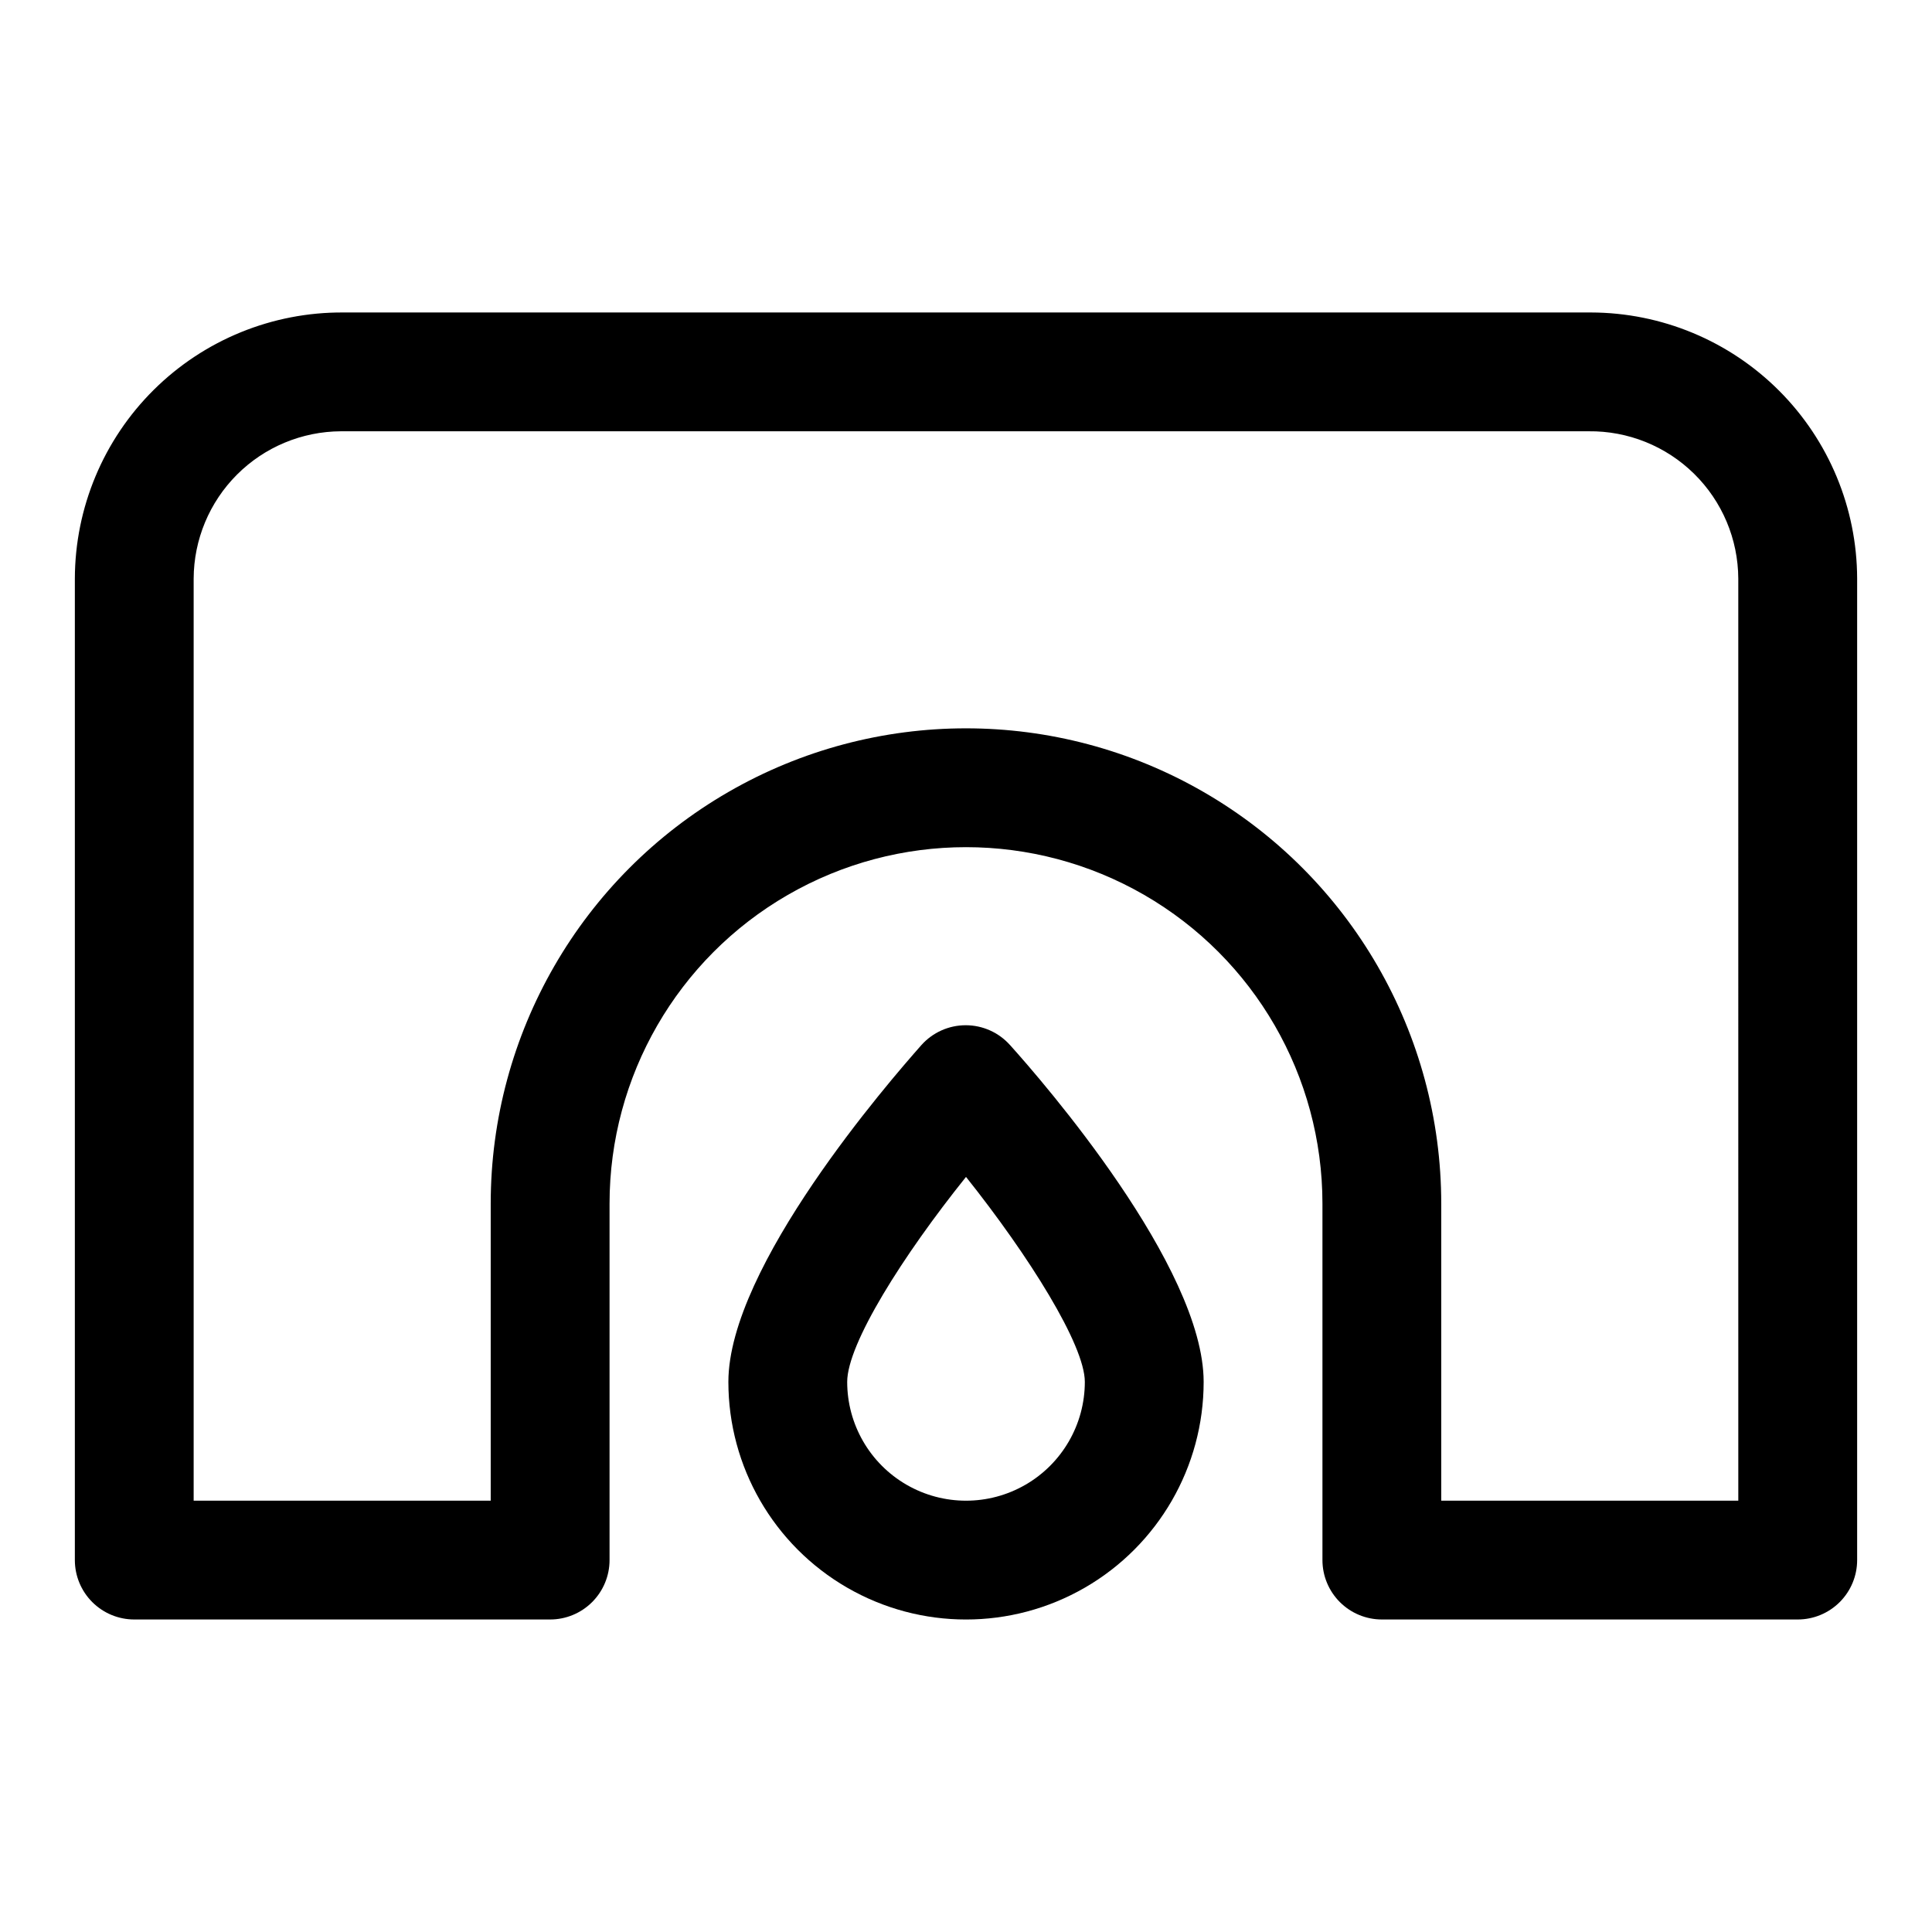
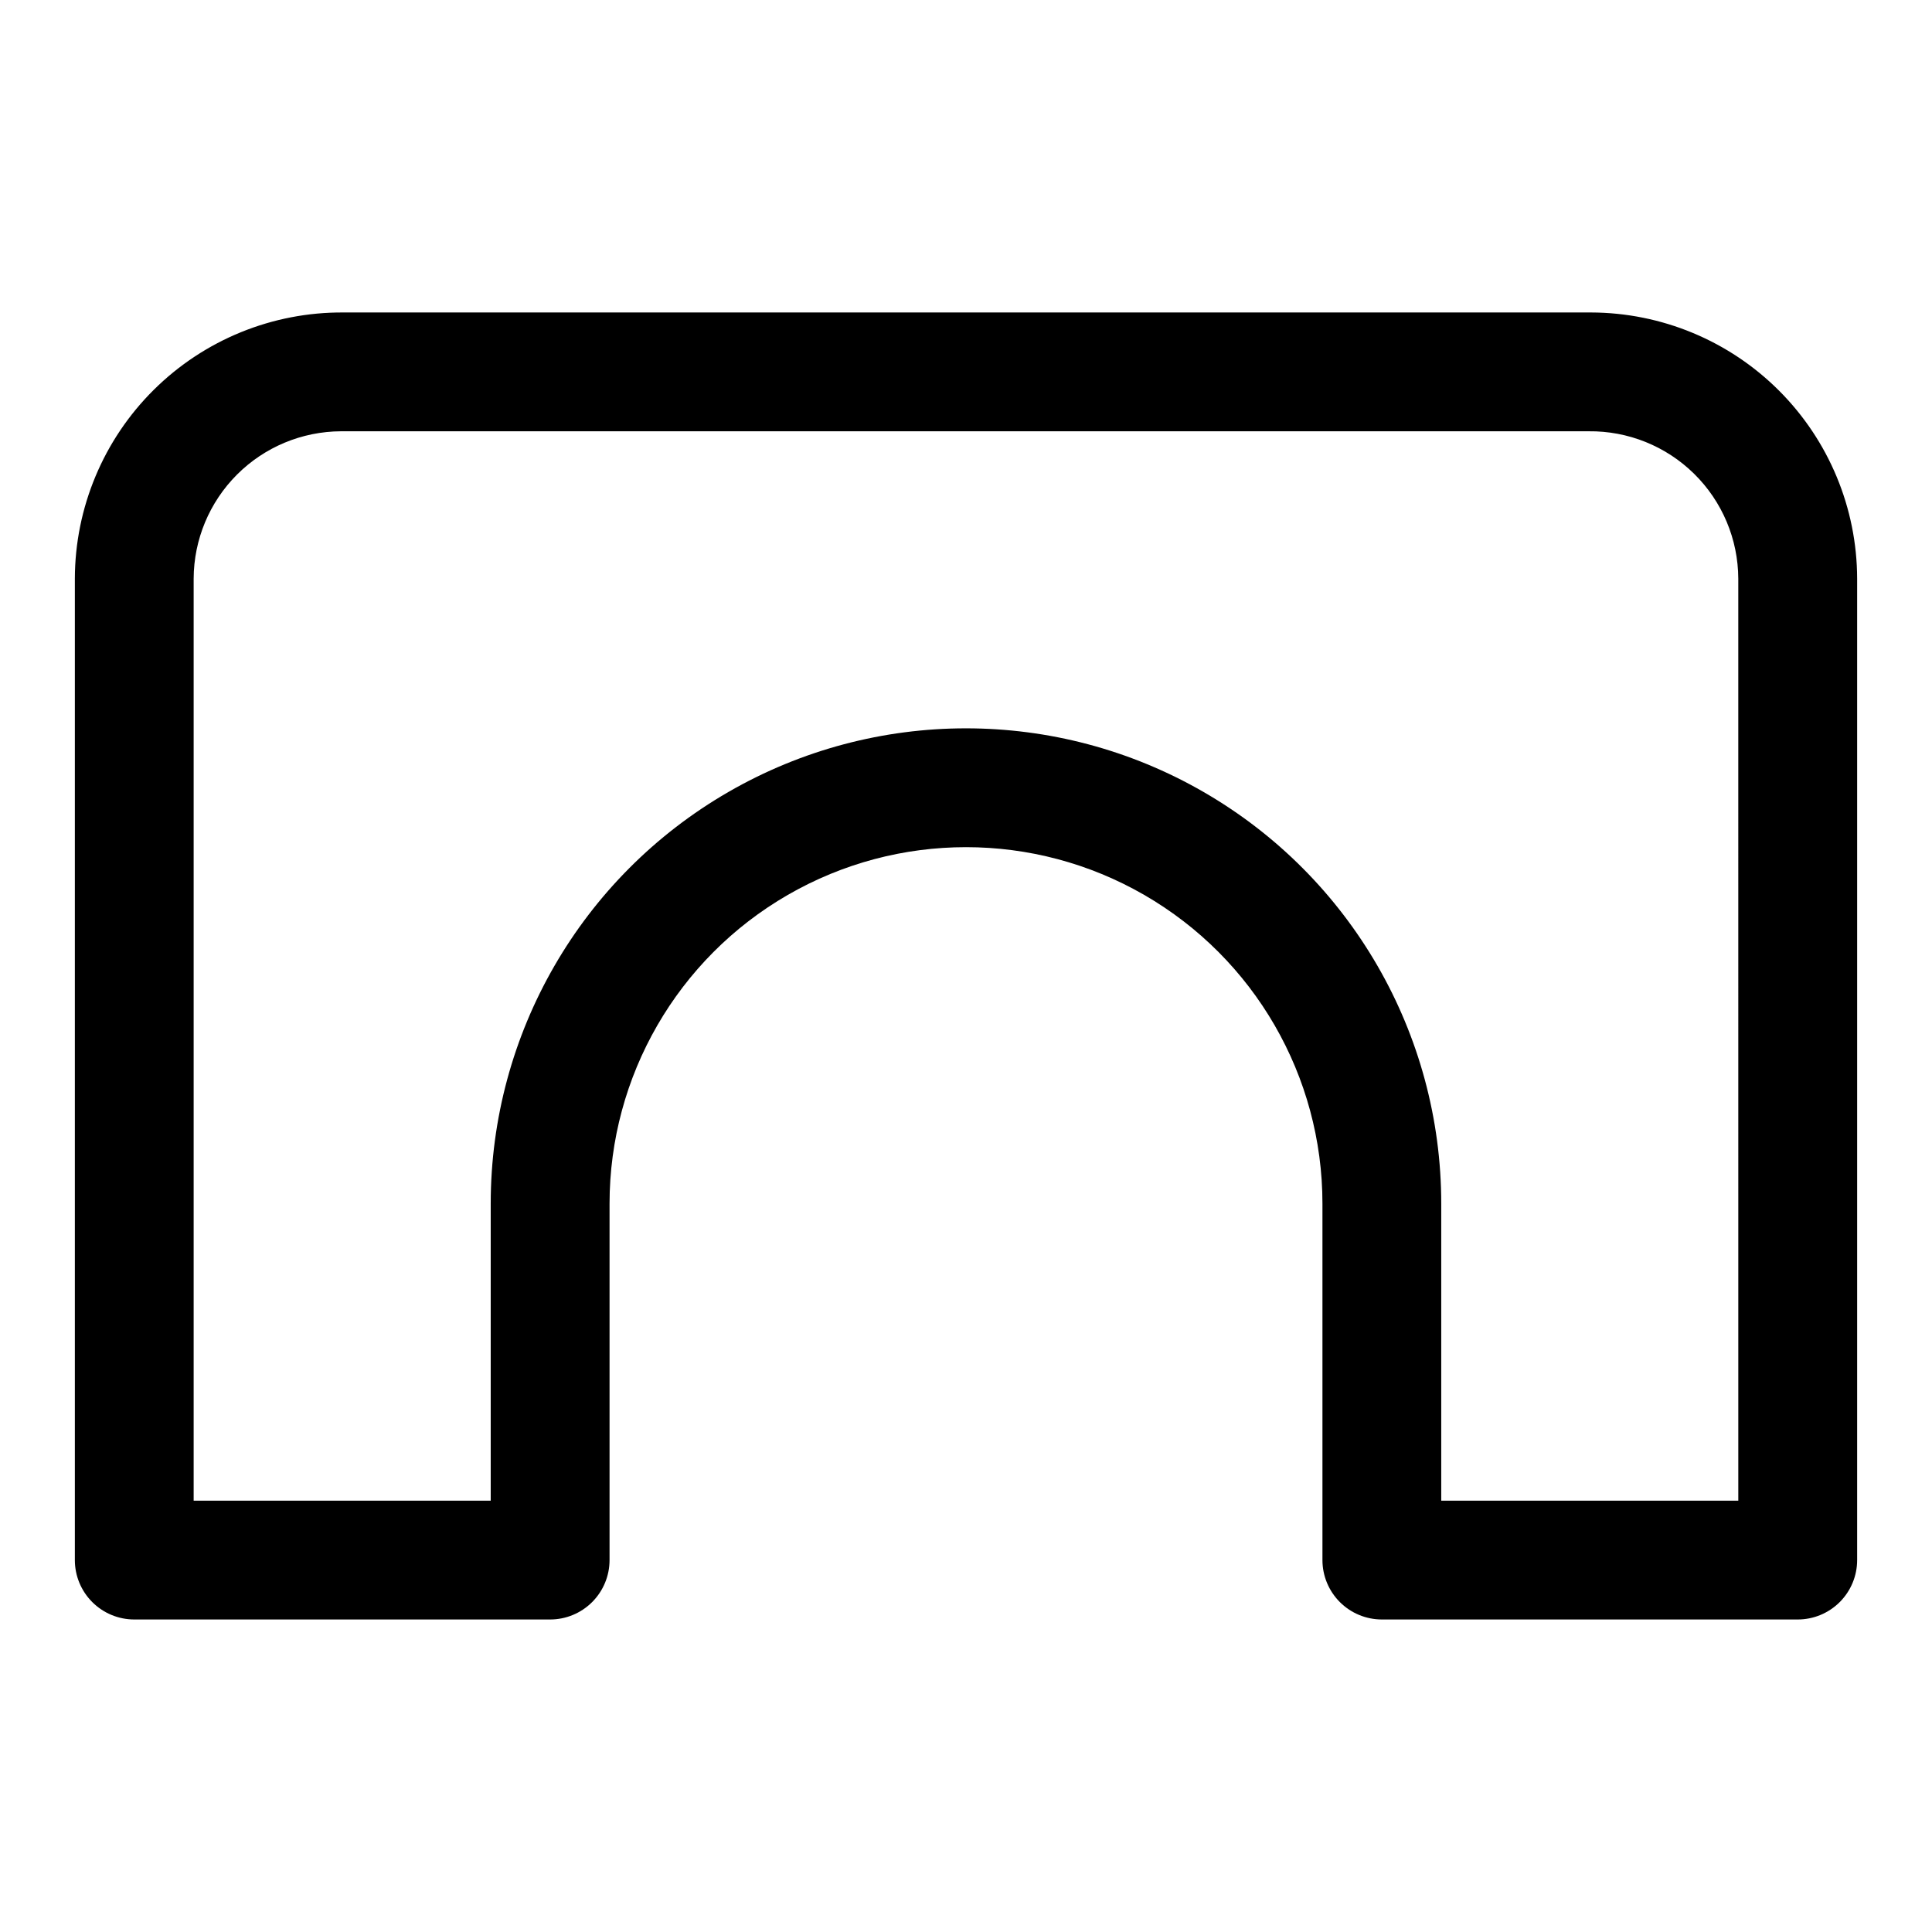
<svg xmlns="http://www.w3.org/2000/svg" fill="#000000" width="800px" height="800px" version="1.1" viewBox="144 144 512 512">
  <g>
    <path d="m565.62 226.81h-330.62c-18.801-0.125-36.879 7.246-50.234 20.484-13.355 13.234-20.887 31.246-20.93 50.051v260.09c0 4.176 1.66 8.18 4.613 11.133 2.953 2.953 6.957 4.613 11.133 4.613h110.21c4.176 0 8.18-1.66 11.133-4.613 2.953-2.953 4.613-6.957 4.613-11.133v-94.461c0-33.75 18.004-64.938 47.23-81.809 29.227-16.875 65.238-16.875 94.465 0 29.227 16.871 47.23 48.059 47.23 81.809v94.465-0.004c0 4.176 1.66 8.18 4.613 11.133 2.953 2.953 6.957 4.613 11.133 4.613h110.21c4.176 0 8.18-1.66 11.133-4.613 2.953-2.953 4.613-6.957 4.613-11.133v-260.09c-0.043-18.695-7.488-36.609-20.707-49.828s-31.133-20.664-49.828-20.707zm39.047 314.88h-78.723v-78.719c0-45-24.004-86.582-62.973-109.08-38.973-22.5-86.984-22.5-125.95 0-38.973 22.496-62.977 64.078-62.977 109.08v78.719h-78.723v-244.35c0.043-10.344 4.172-20.25 11.484-27.562 7.312-7.316 17.219-11.441 27.562-11.484h330.62c10.453-0.125 20.52 3.93 27.969 11.262 7.453 7.328 11.664 17.332 11.707 27.785z" />
-     <path d="m462.98 510.21c0-30.543-42.668-79.664-51.324-89.27h-0.004c-2.984-3.336-7.25-5.242-11.73-5.242-4.477 0-8.742 1.906-11.727 5.242-8.504 9.605-51.168 58.727-51.168 89.27 0 22.5 12.004 43.289 31.488 54.539s43.488 11.25 62.977 0c19.484-11.25 31.488-32.039 31.488-54.539zm-94.465 0c0-10.078 14.801-33.535 31.488-54.316 16.688 20.941 31.488 44.555 31.488 54.316 0 11.25-6.004 21.645-15.746 27.27-9.742 5.625-21.746 5.625-31.488 0-9.742-5.625-15.742-16.02-15.742-27.27z" />
  </g>
</svg>